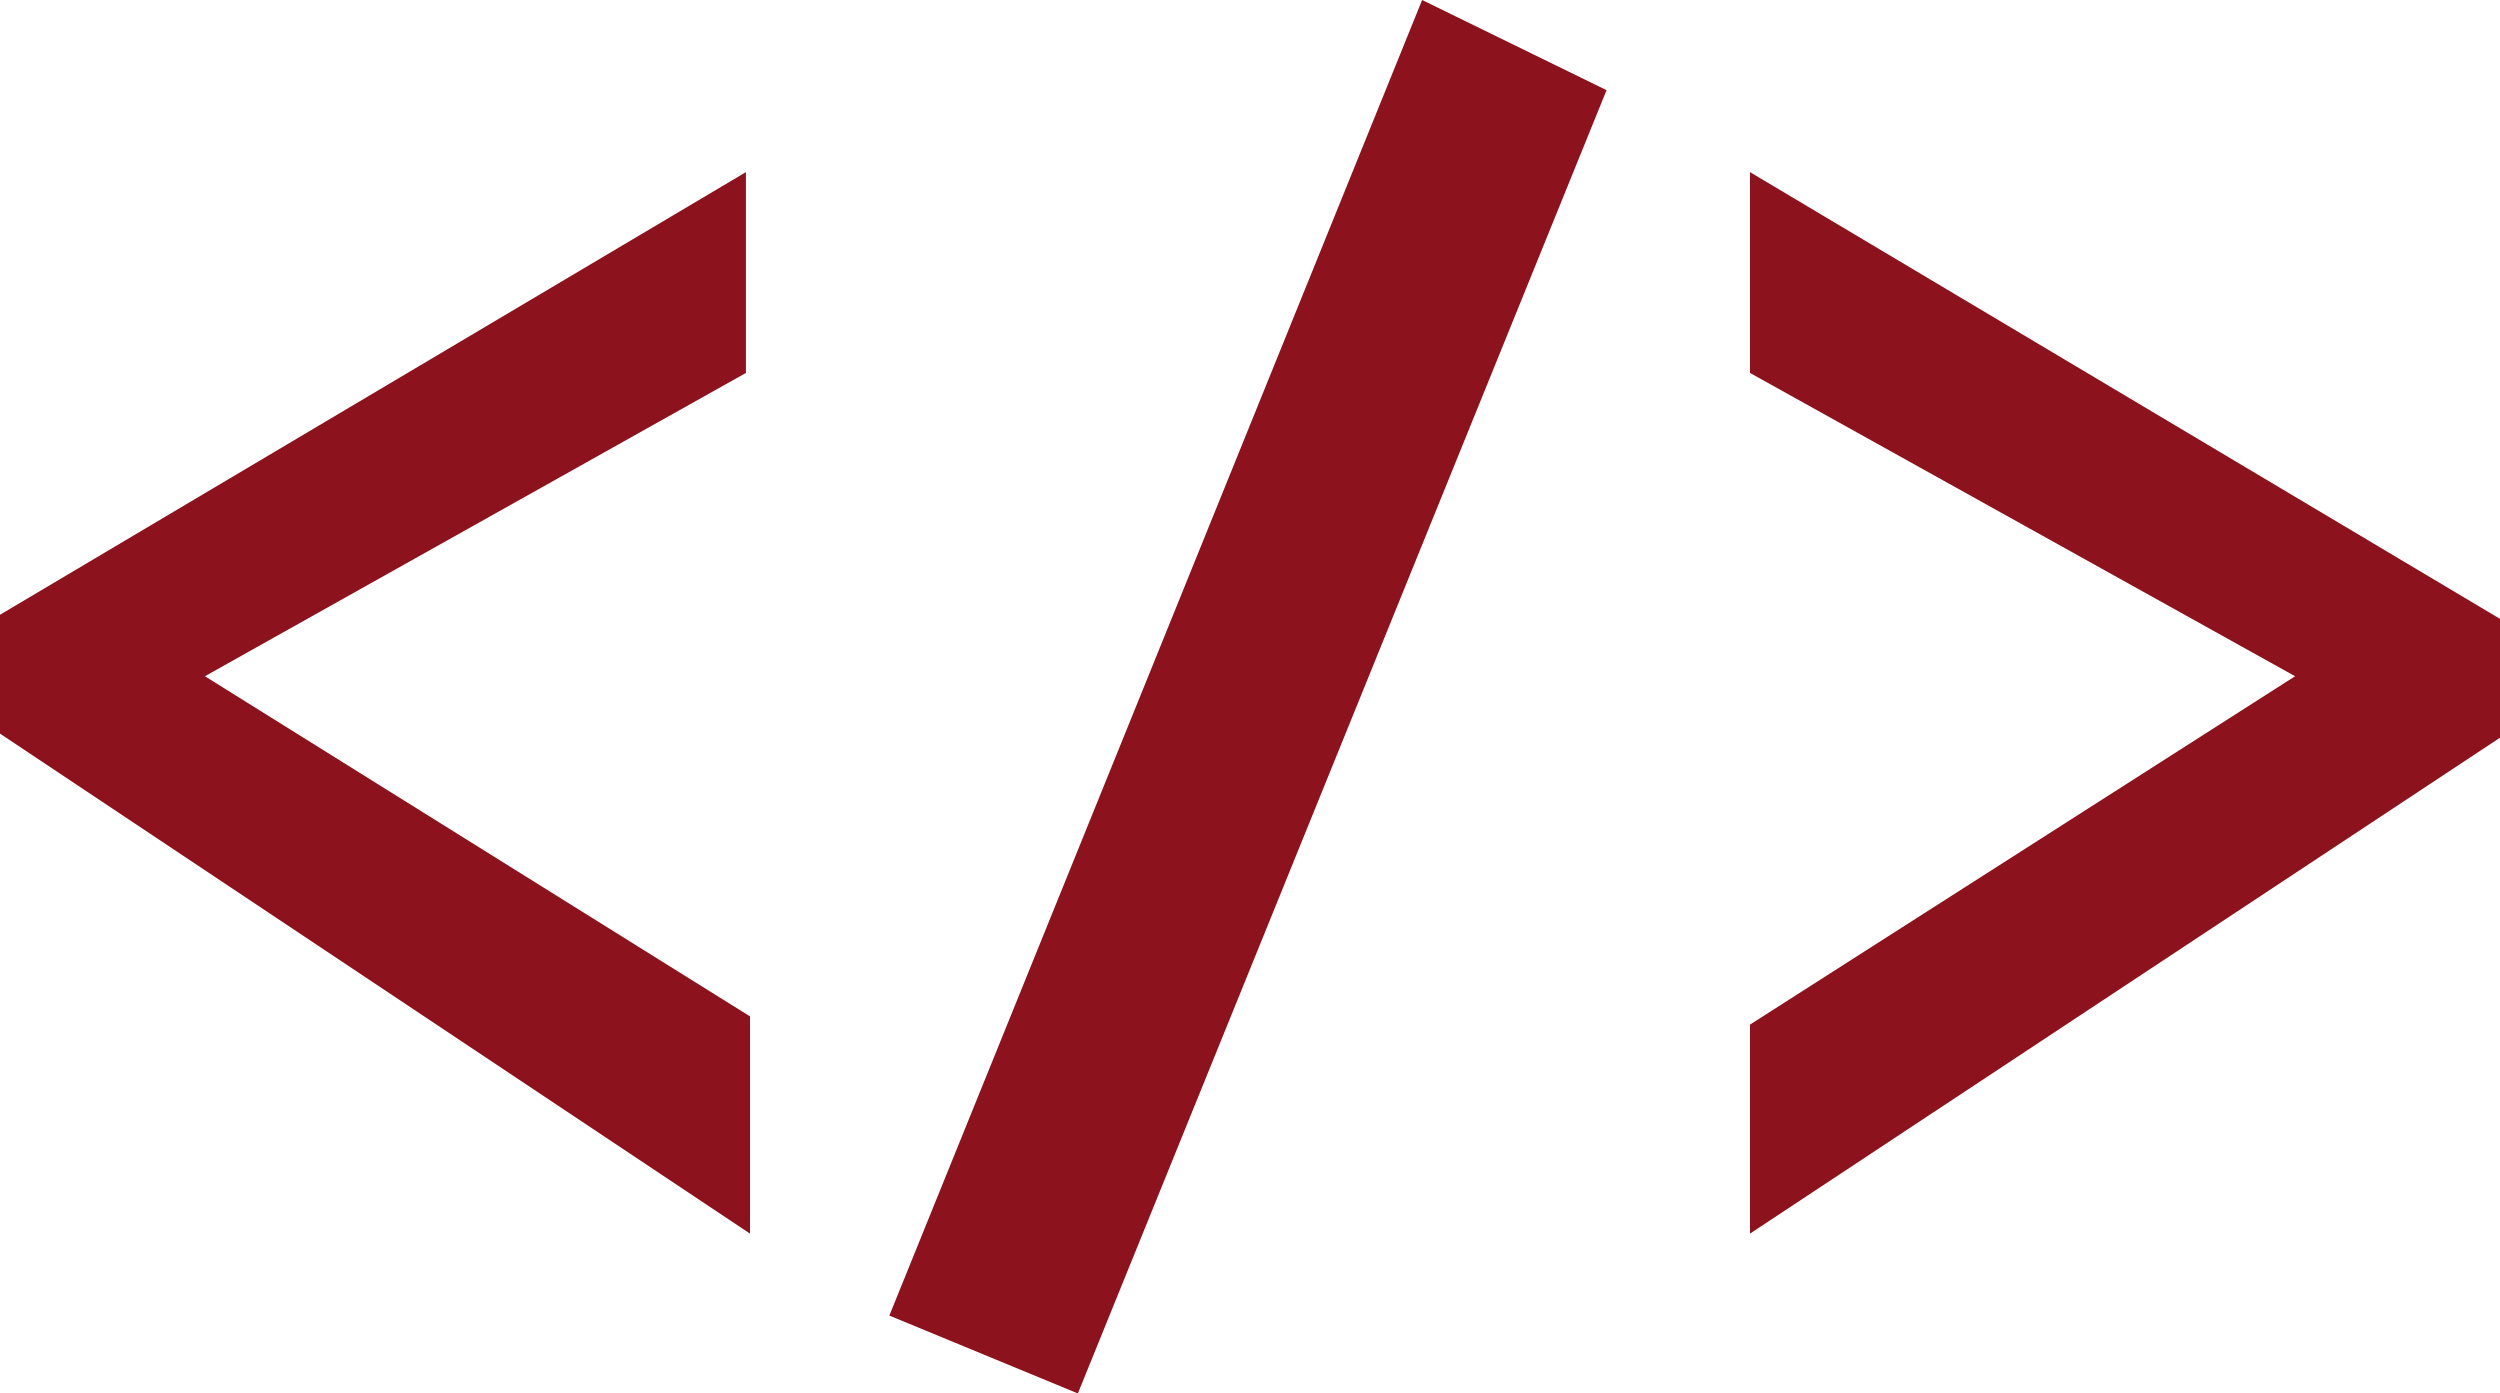
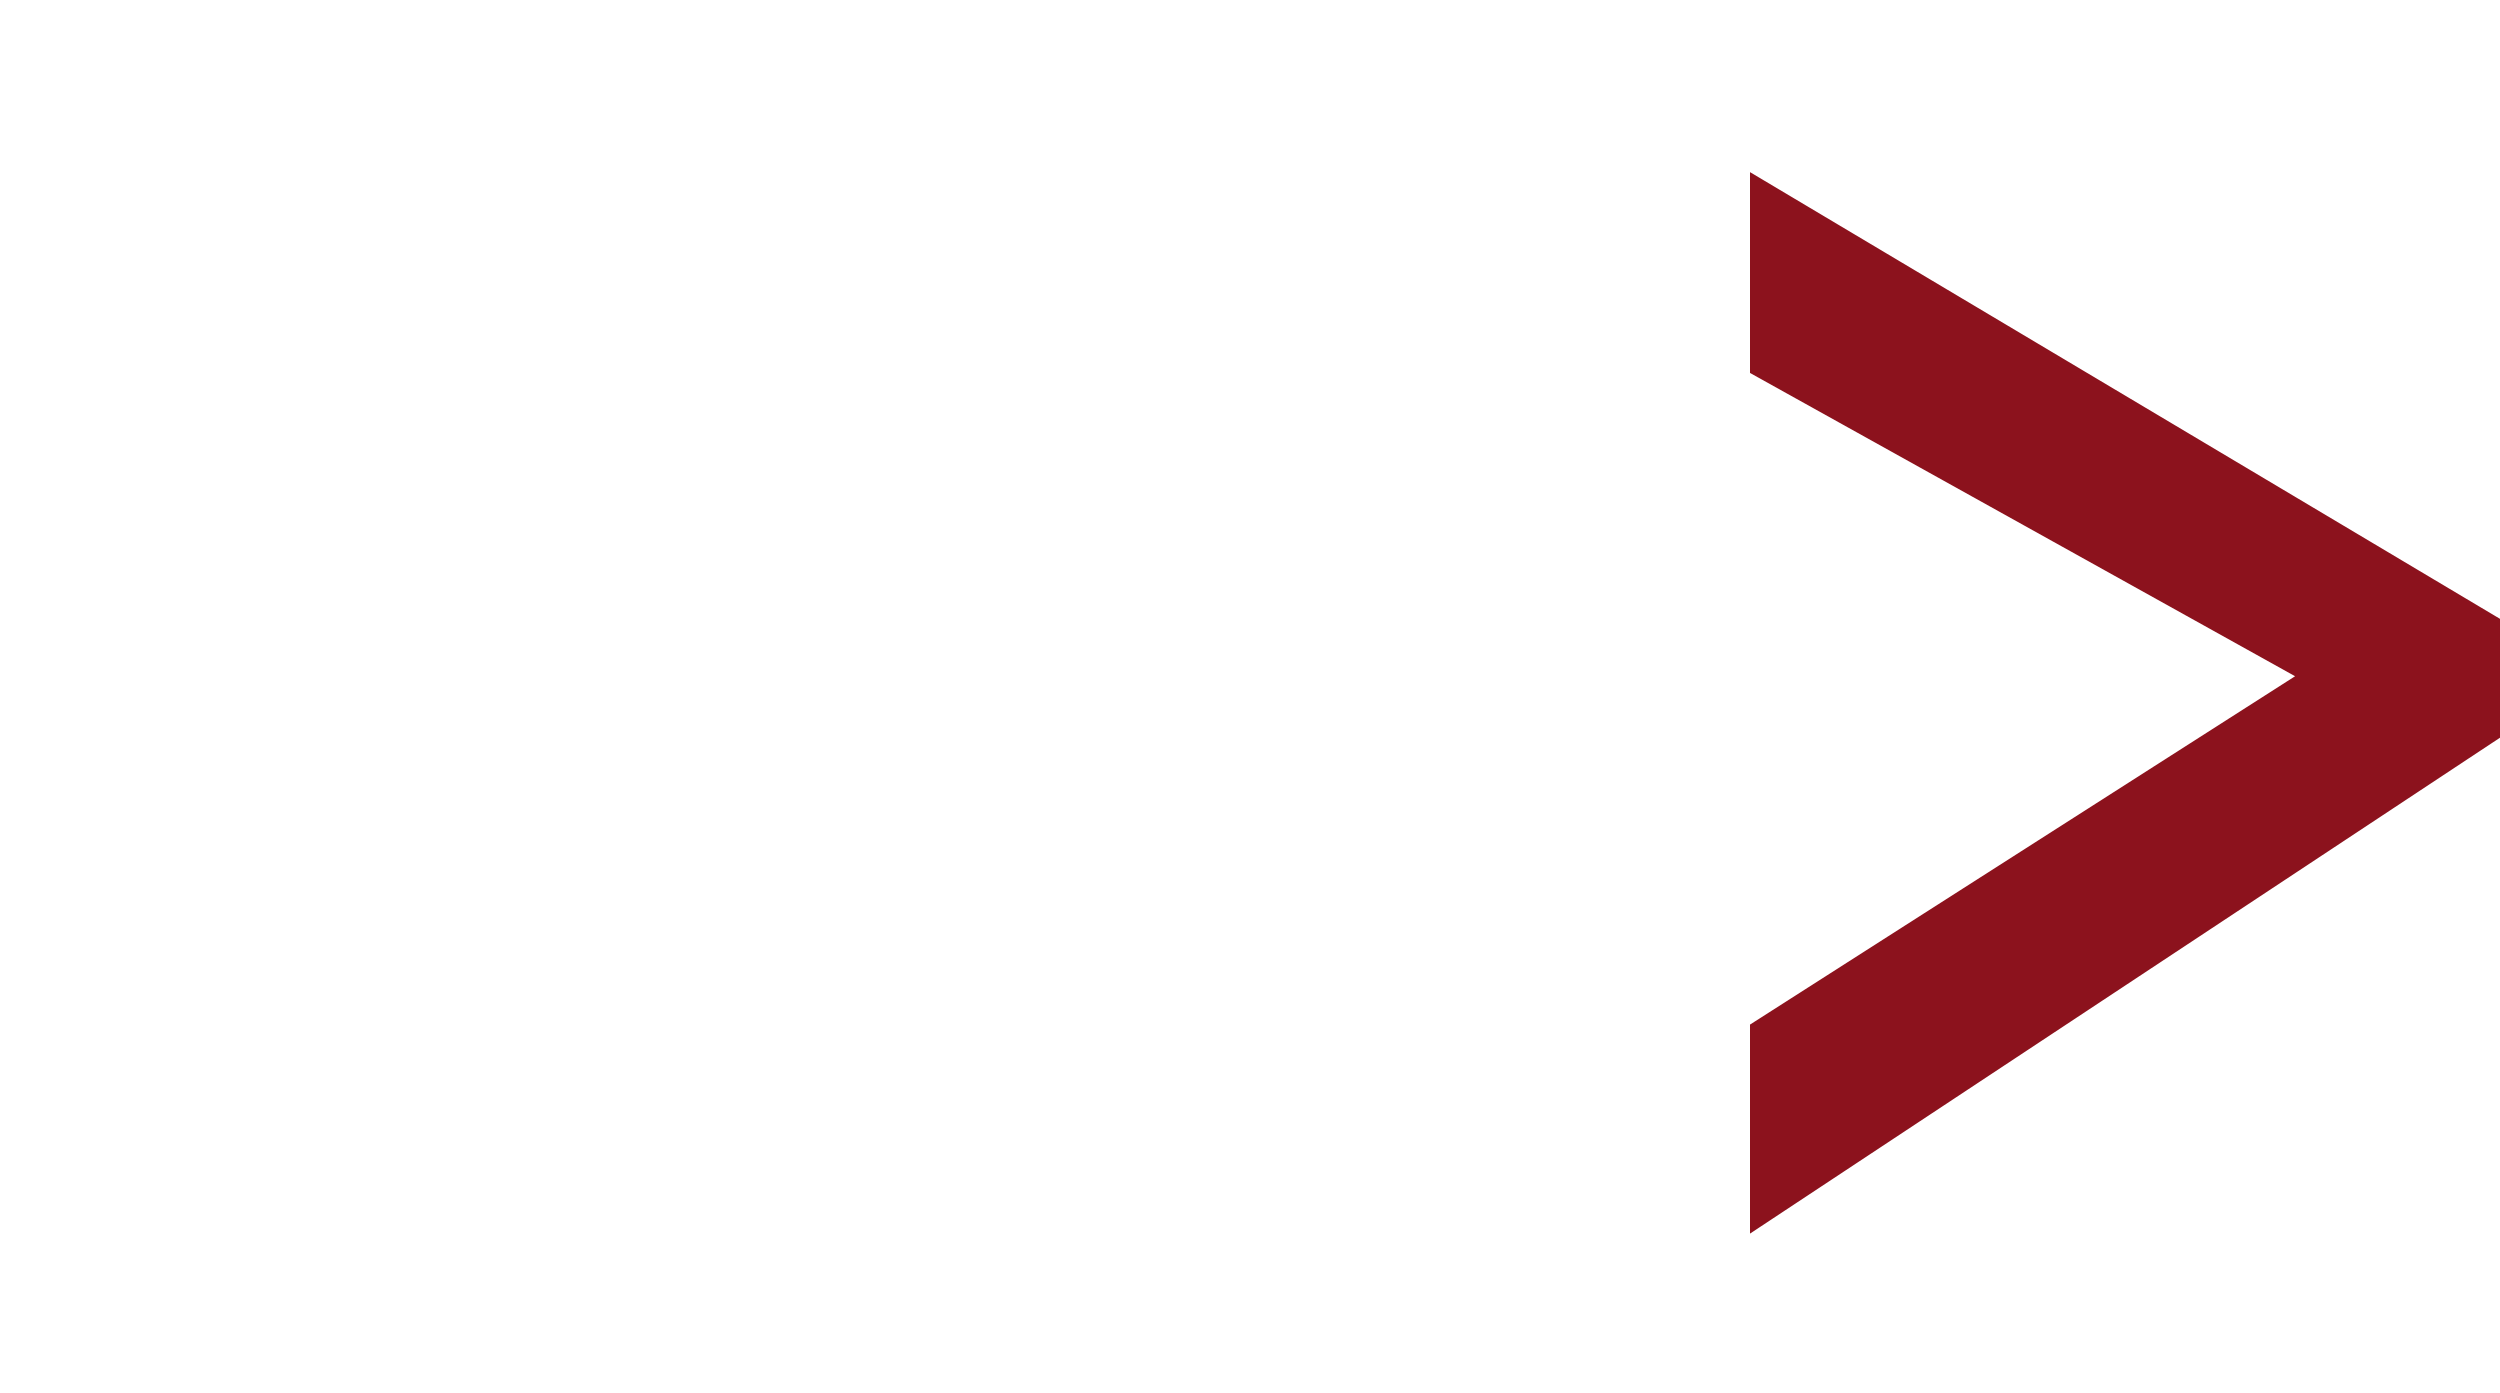
<svg xmlns="http://www.w3.org/2000/svg" version="1.1" id="Layer_1" x="0px" y="0px" viewBox="0 0 61 34" style="enable-background:new 0 0 61 34;" xml:space="preserve">
  <style type="text/css">
	.st0{fill:#8C121D;}
</style>
-   <path class="st0" d="M18.3,30.1L0,17.9v-2.9L18.2,4.2v4.9L5,16.5l13.3,8.3V30.1z" />
-   <path class="st0" d="M26.3,34l-4.6-1.9L34.7,0l4.5,2.2L26.3,34z" />
  <path class="st0" d="M42.7,30.1V25L56,16.5L42.7,9.1V4.2L61,15.1v2.9L42.7,30.1z" />
</svg>